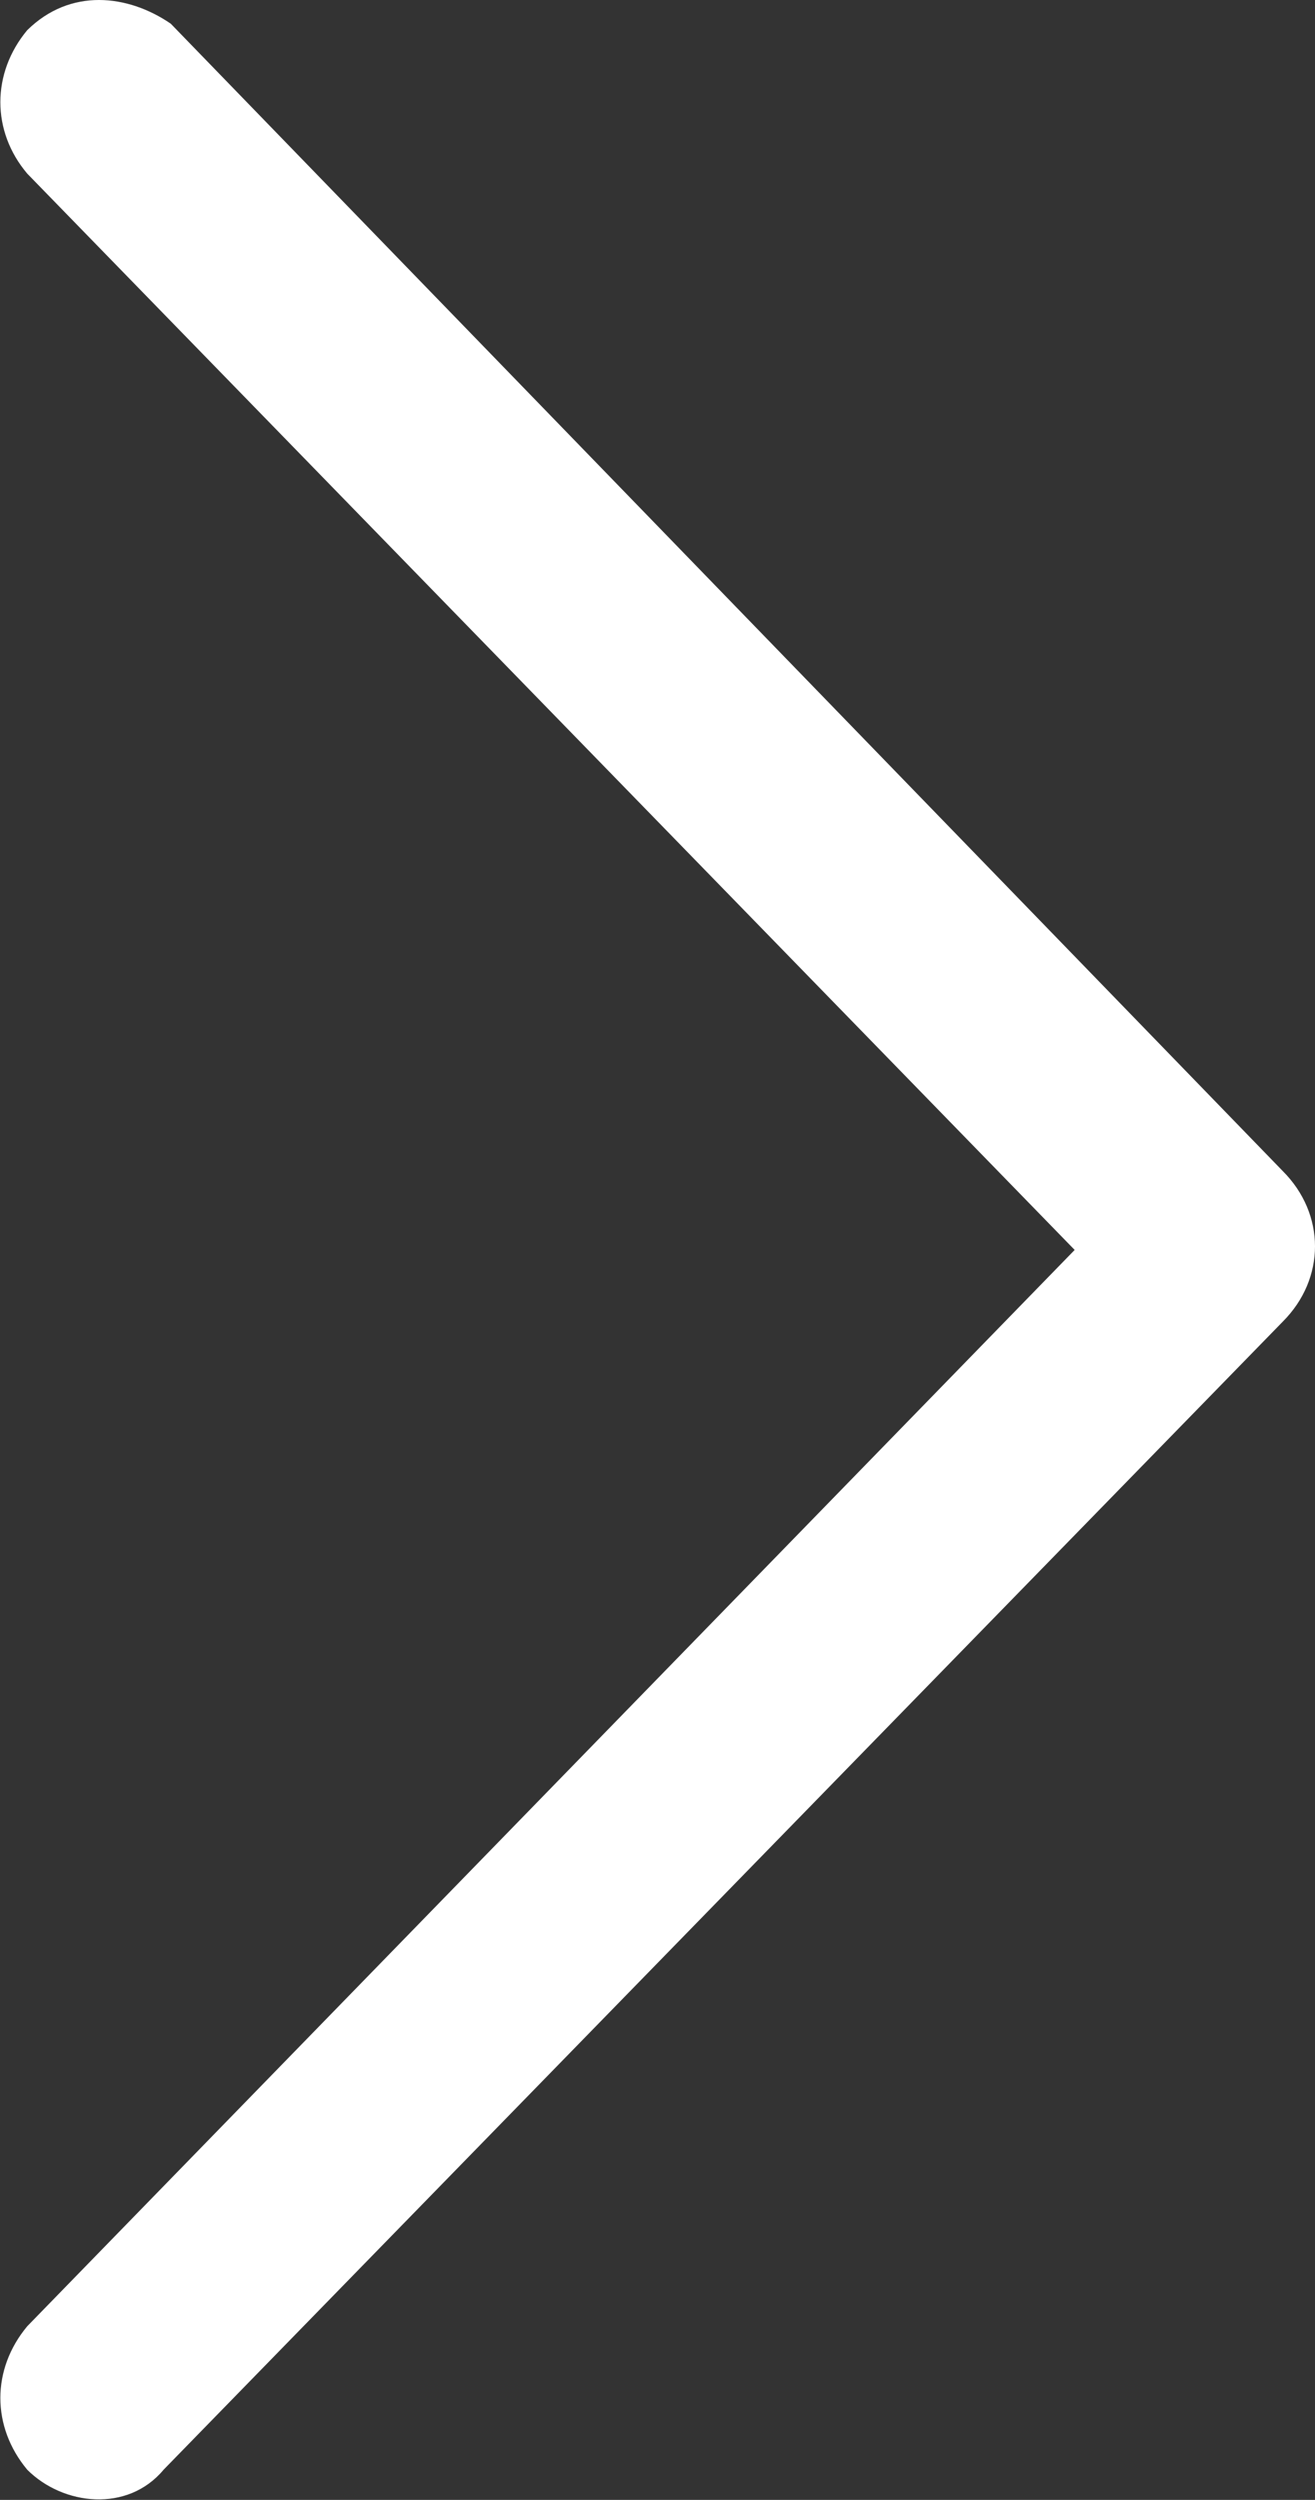
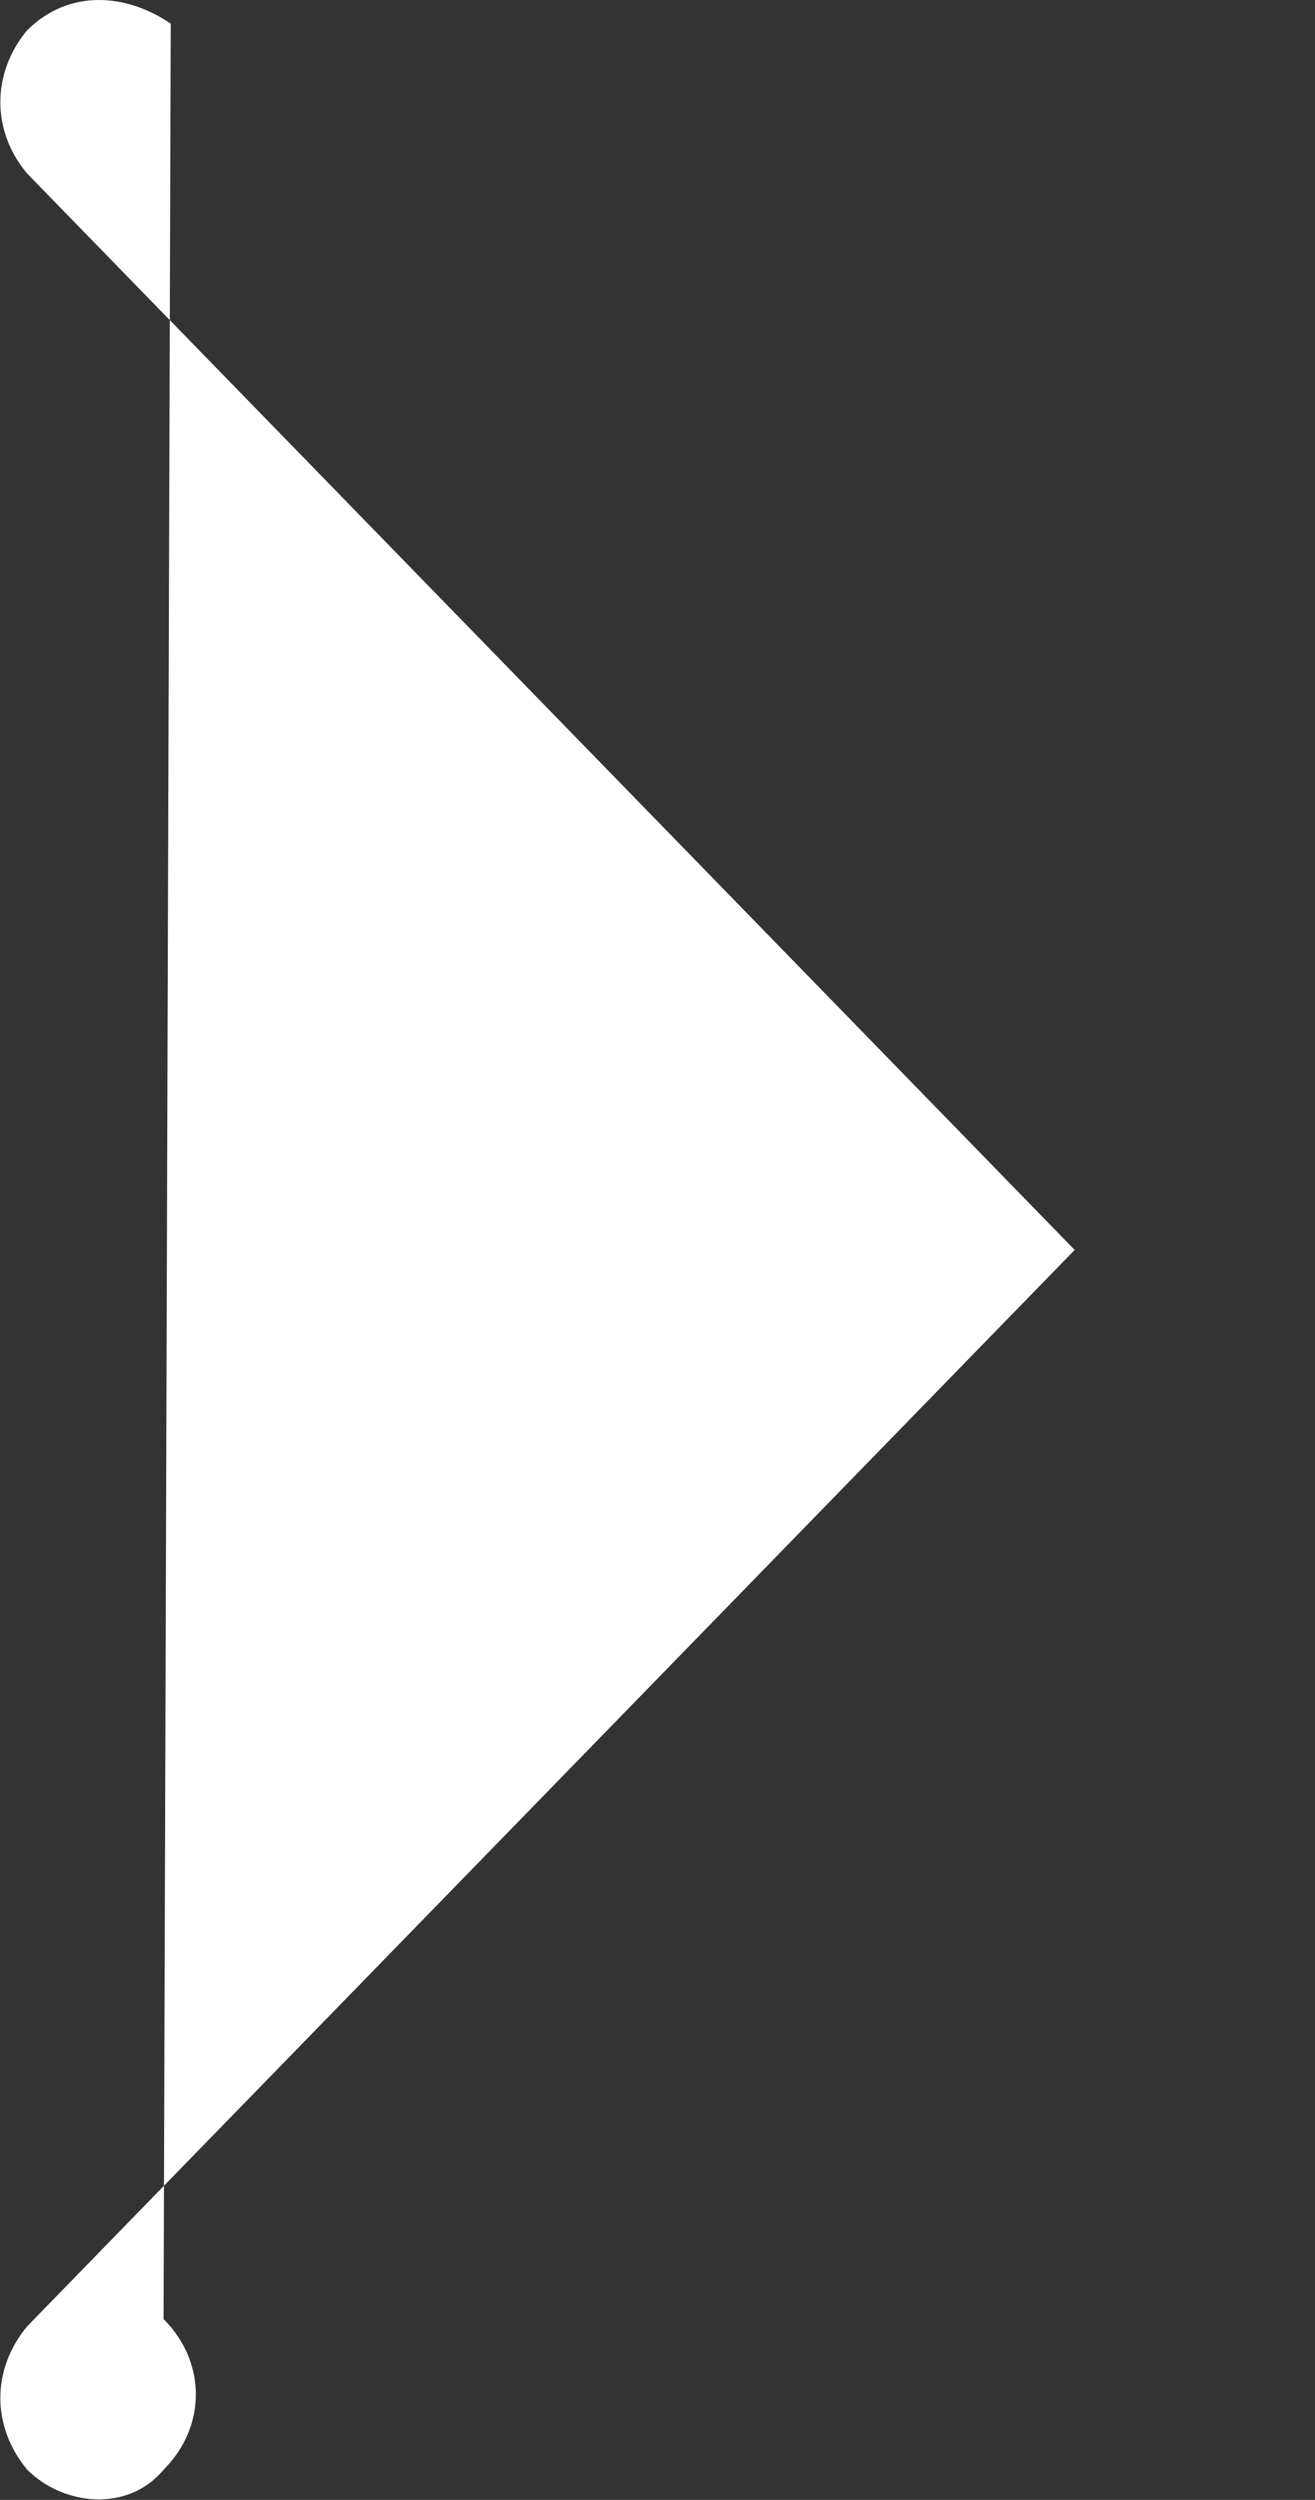
<svg xmlns="http://www.w3.org/2000/svg" id="Calque_1" data-name="Calque 1" viewBox="0 0 18.33 34.84">
  <rect x="0" y="0" width="18.33" height="34.84" fill="#333333" stroke="none" />
  <defs>
    <style>
      .cls-1 {
        fill: #fff;
        stroke-width: 0px;
      }
    </style>
  </defs>
  <g id="arrow-right">
-     <path id="Tracé_34" data-name="Tracé 34" class="cls-1" d="M.38.42C-.12,1.02-.12,1.83.38,2.42l14.6,15L.38,32.42c-.5.6-.5,1.4,0,2,.5.5,1.4.6,1.9,0h0l15.6-16c.6-.6.6-1.5,0-2.1L2.38.33C1.78-.08.98-.17.38.42H.38Z" />
+     <path id="Tracé_34" data-name="Tracé 34" class="cls-1" d="M.38.42C-.12,1.02-.12,1.83.38,2.42l14.6,15L.38,32.42c-.5.6-.5,1.4,0,2,.5.5,1.4.6,1.9,0h0c.6-.6.6-1.5,0-2.1L2.38.33C1.78-.08.98-.17.38.42H.38Z" />
  </g>
</svg>